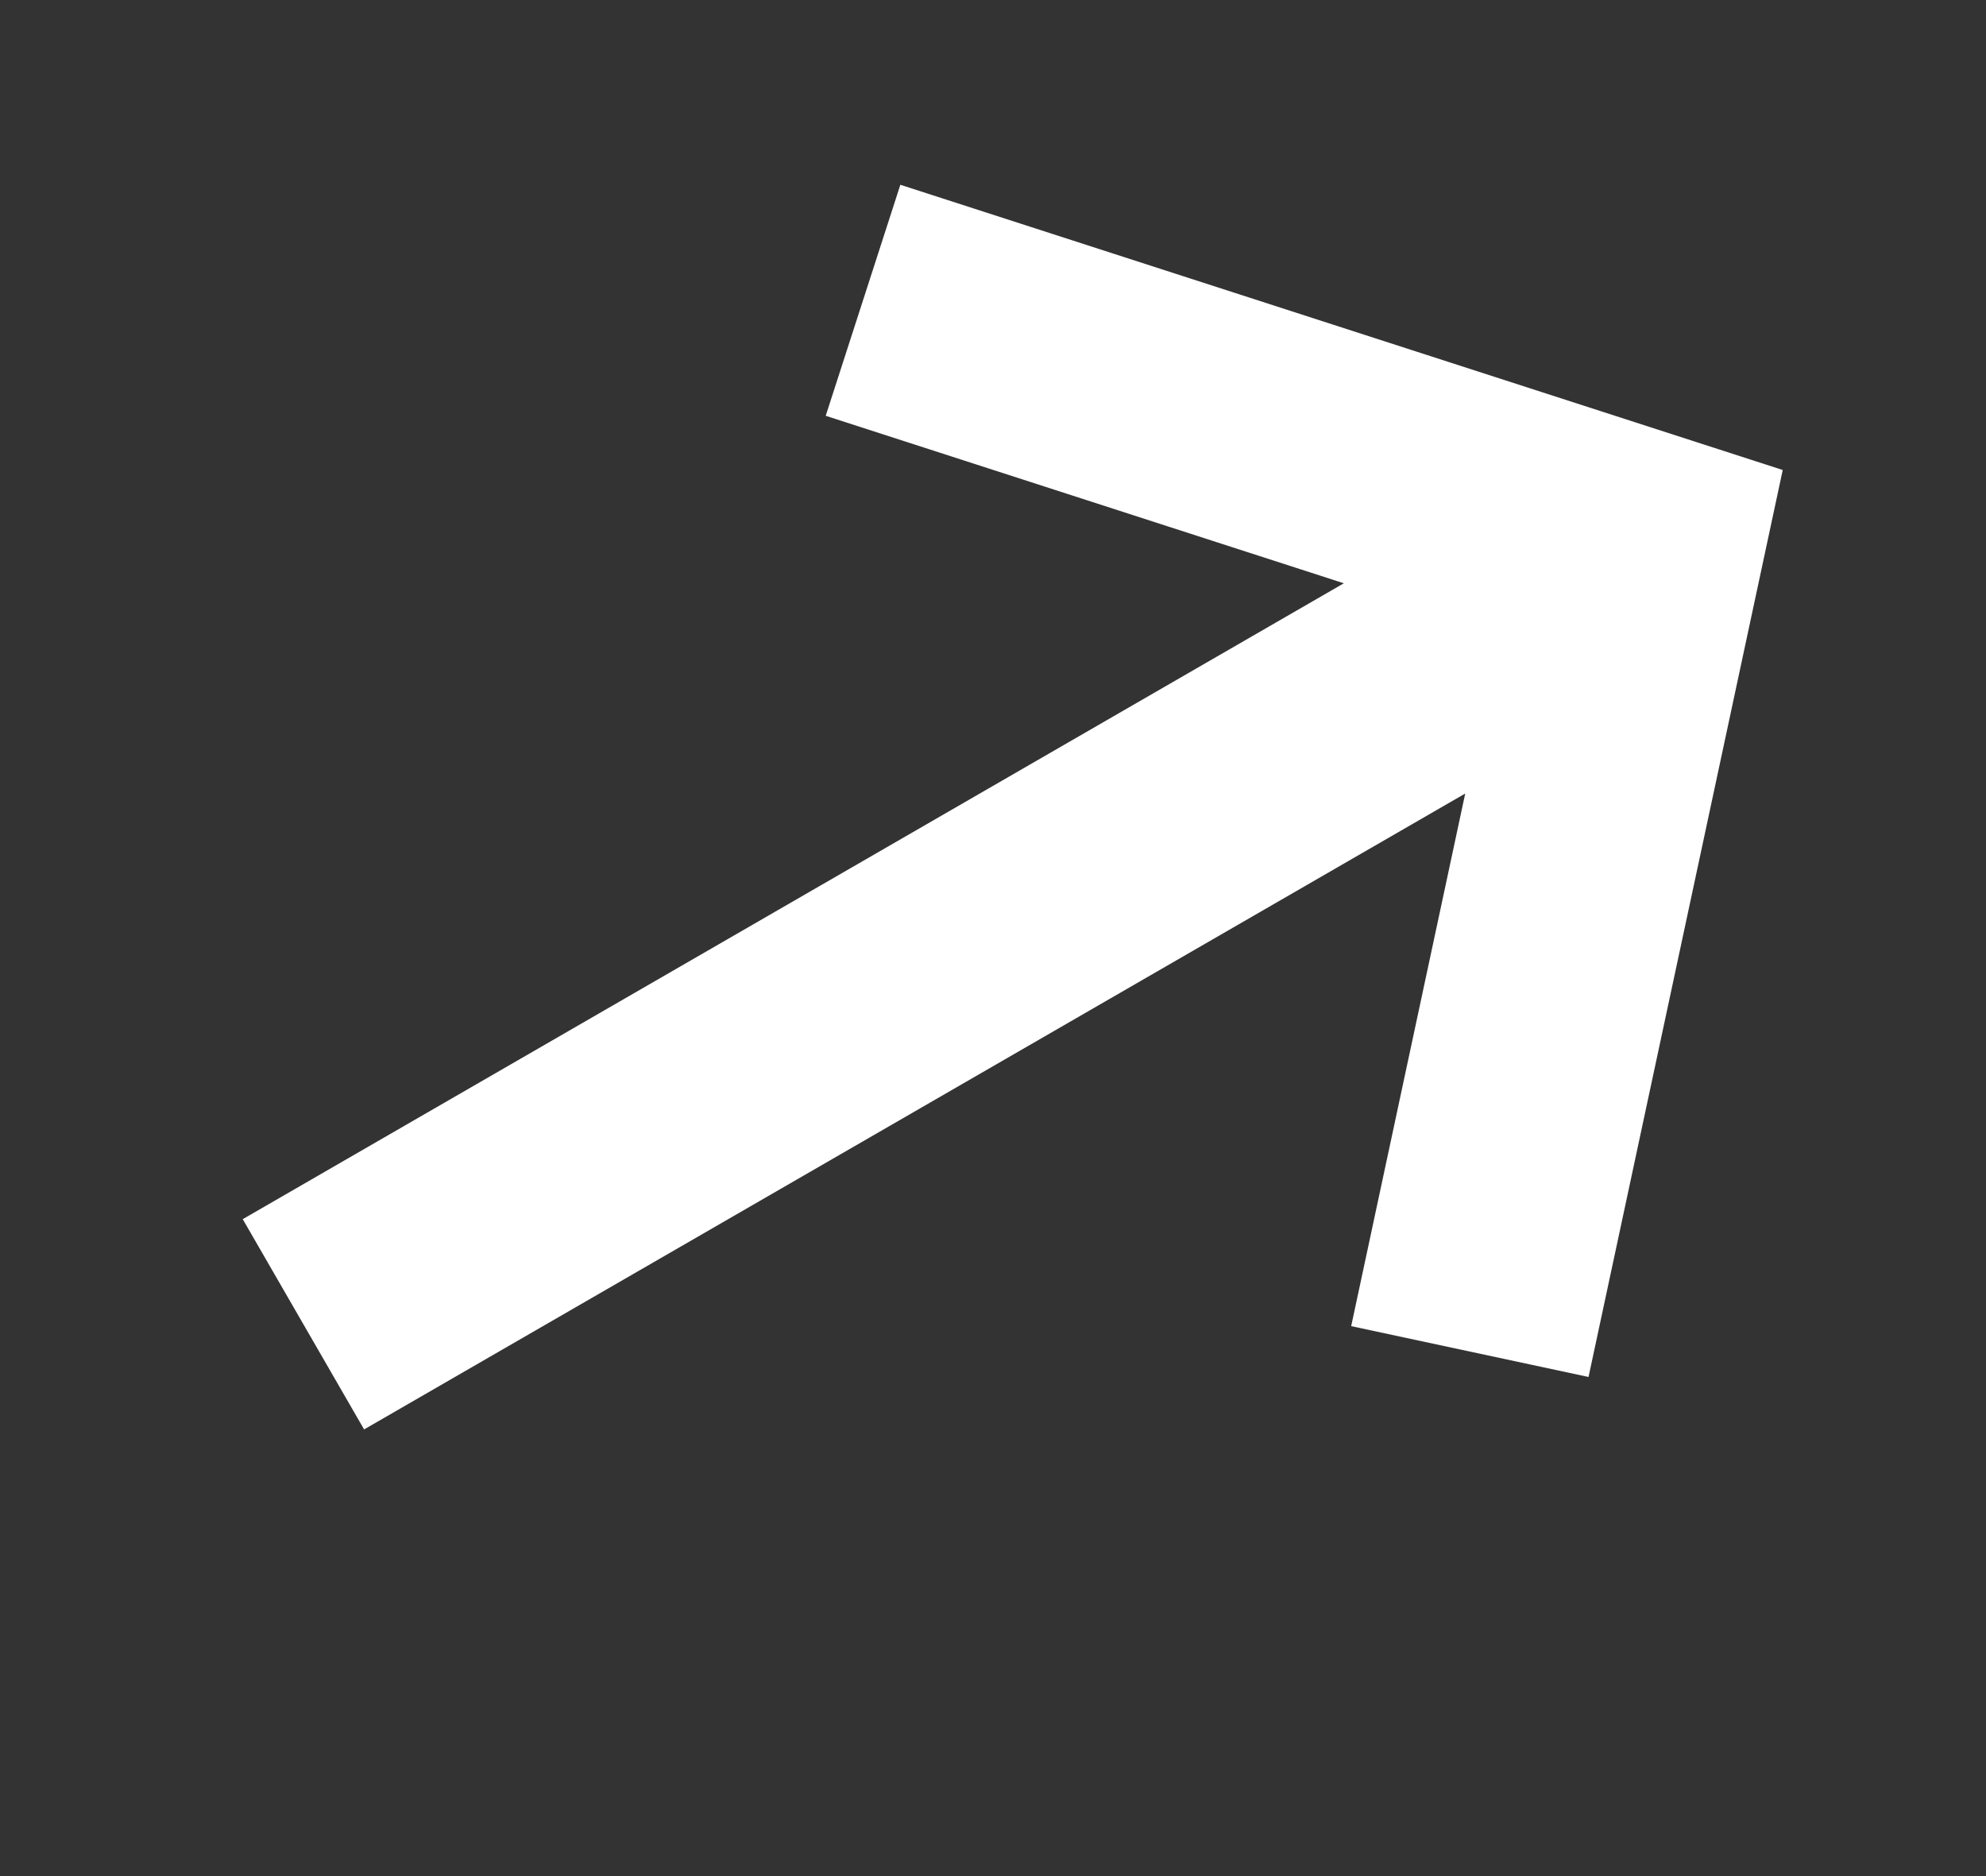
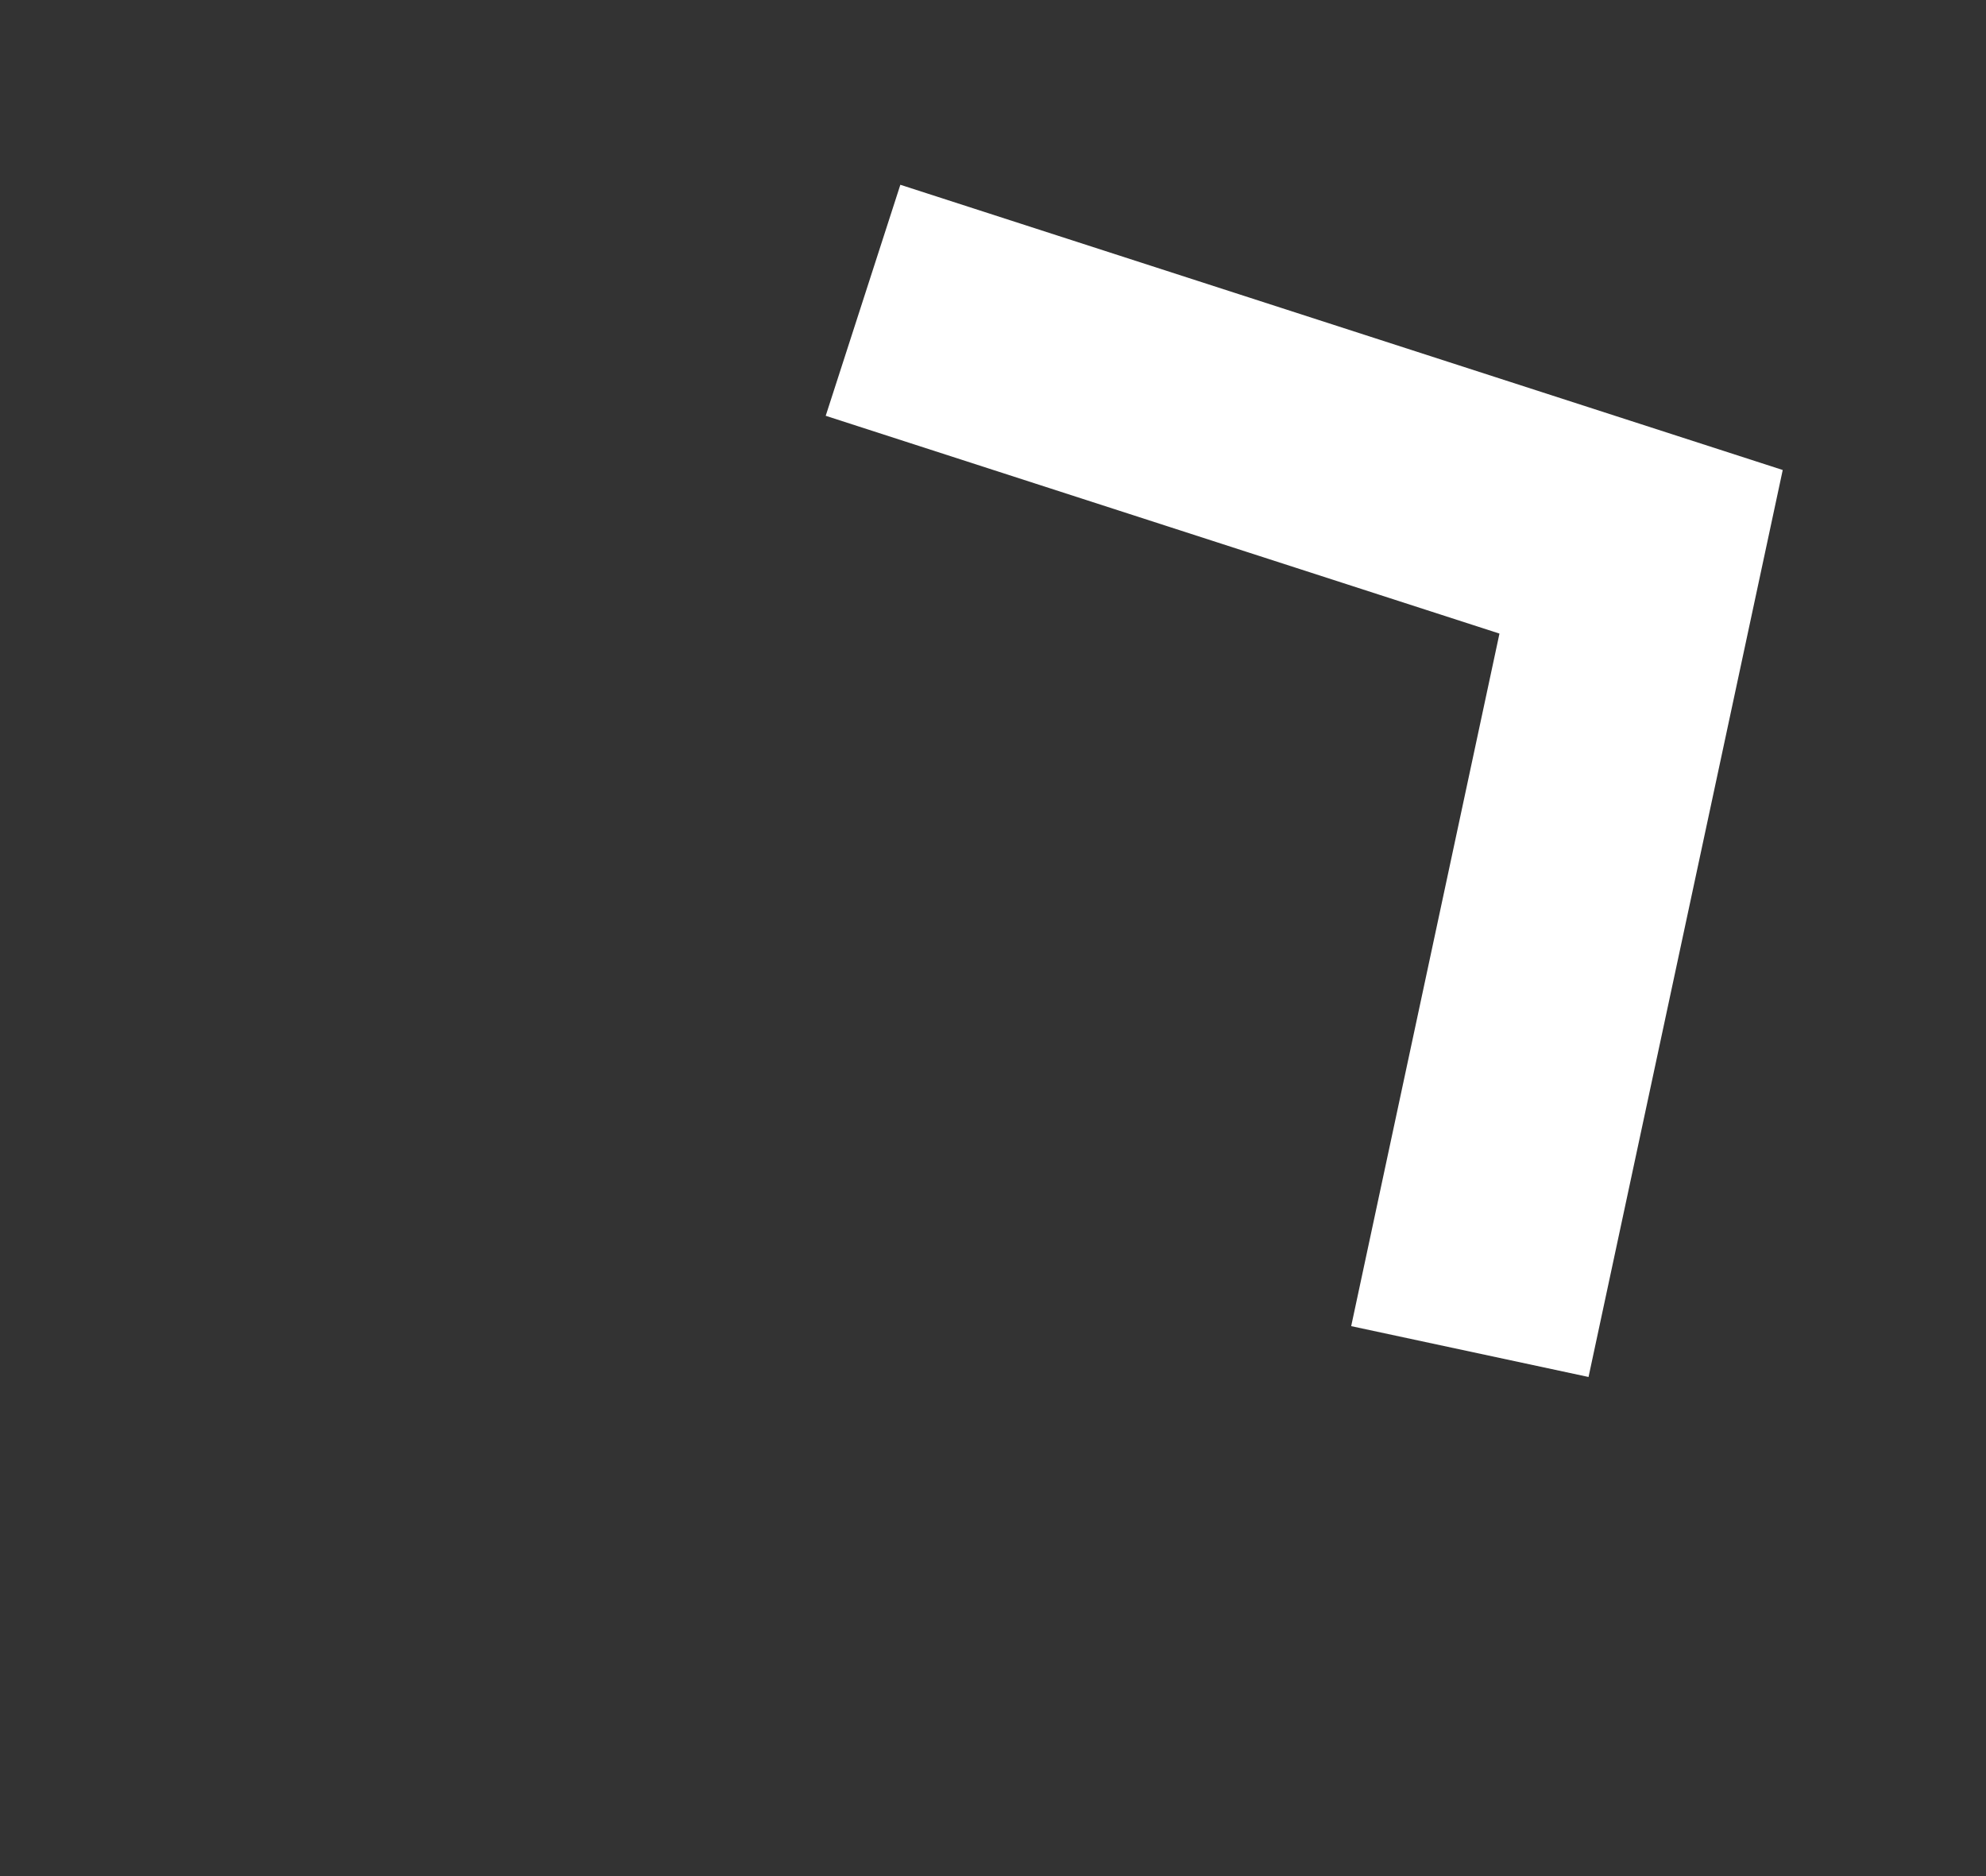
<svg xmlns="http://www.w3.org/2000/svg" width="18" height="17" viewBox="0 0 18 17" fill="none">
  <rect x="0" y="0" width="18" height="17" fill="#333333" stroke="none" />
-   <path d="M2.75 12L14.874 5" stroke="white" stroke-width="2.2" />
  <path d="M7.822 2.721L14.874 5L13.322 12.247" stroke="white" stroke-width="2.2" />
</svg>